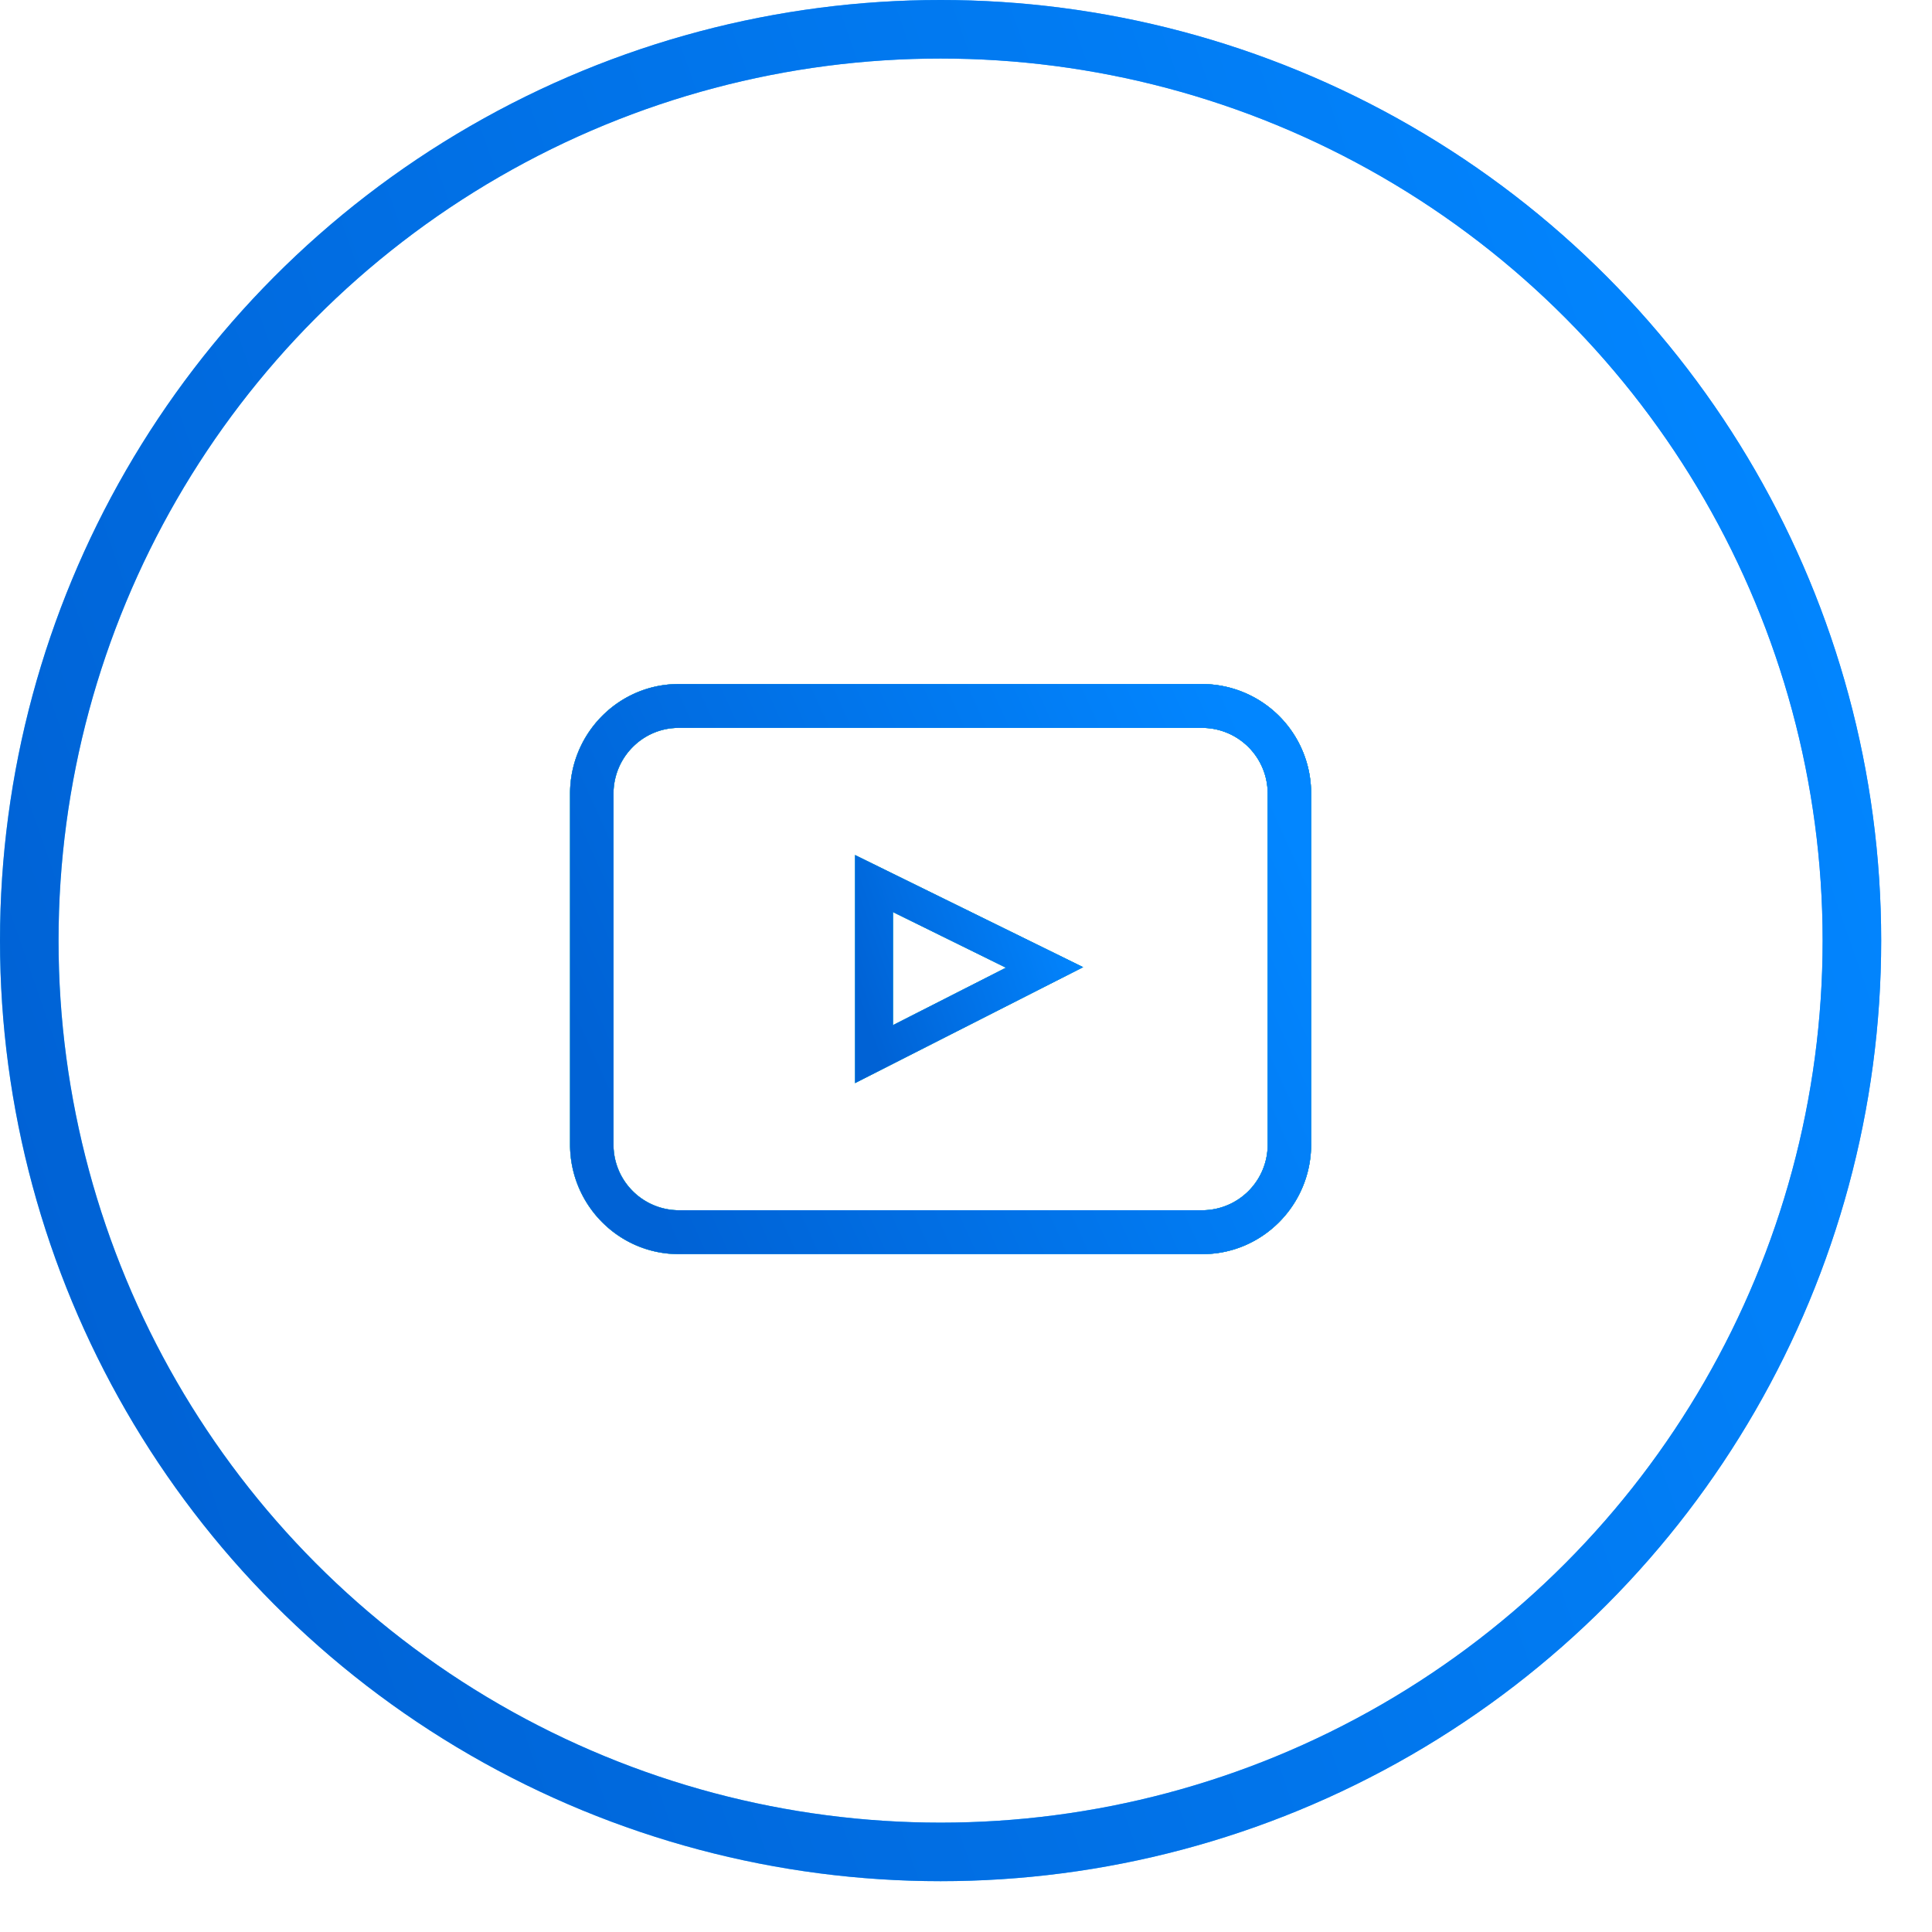
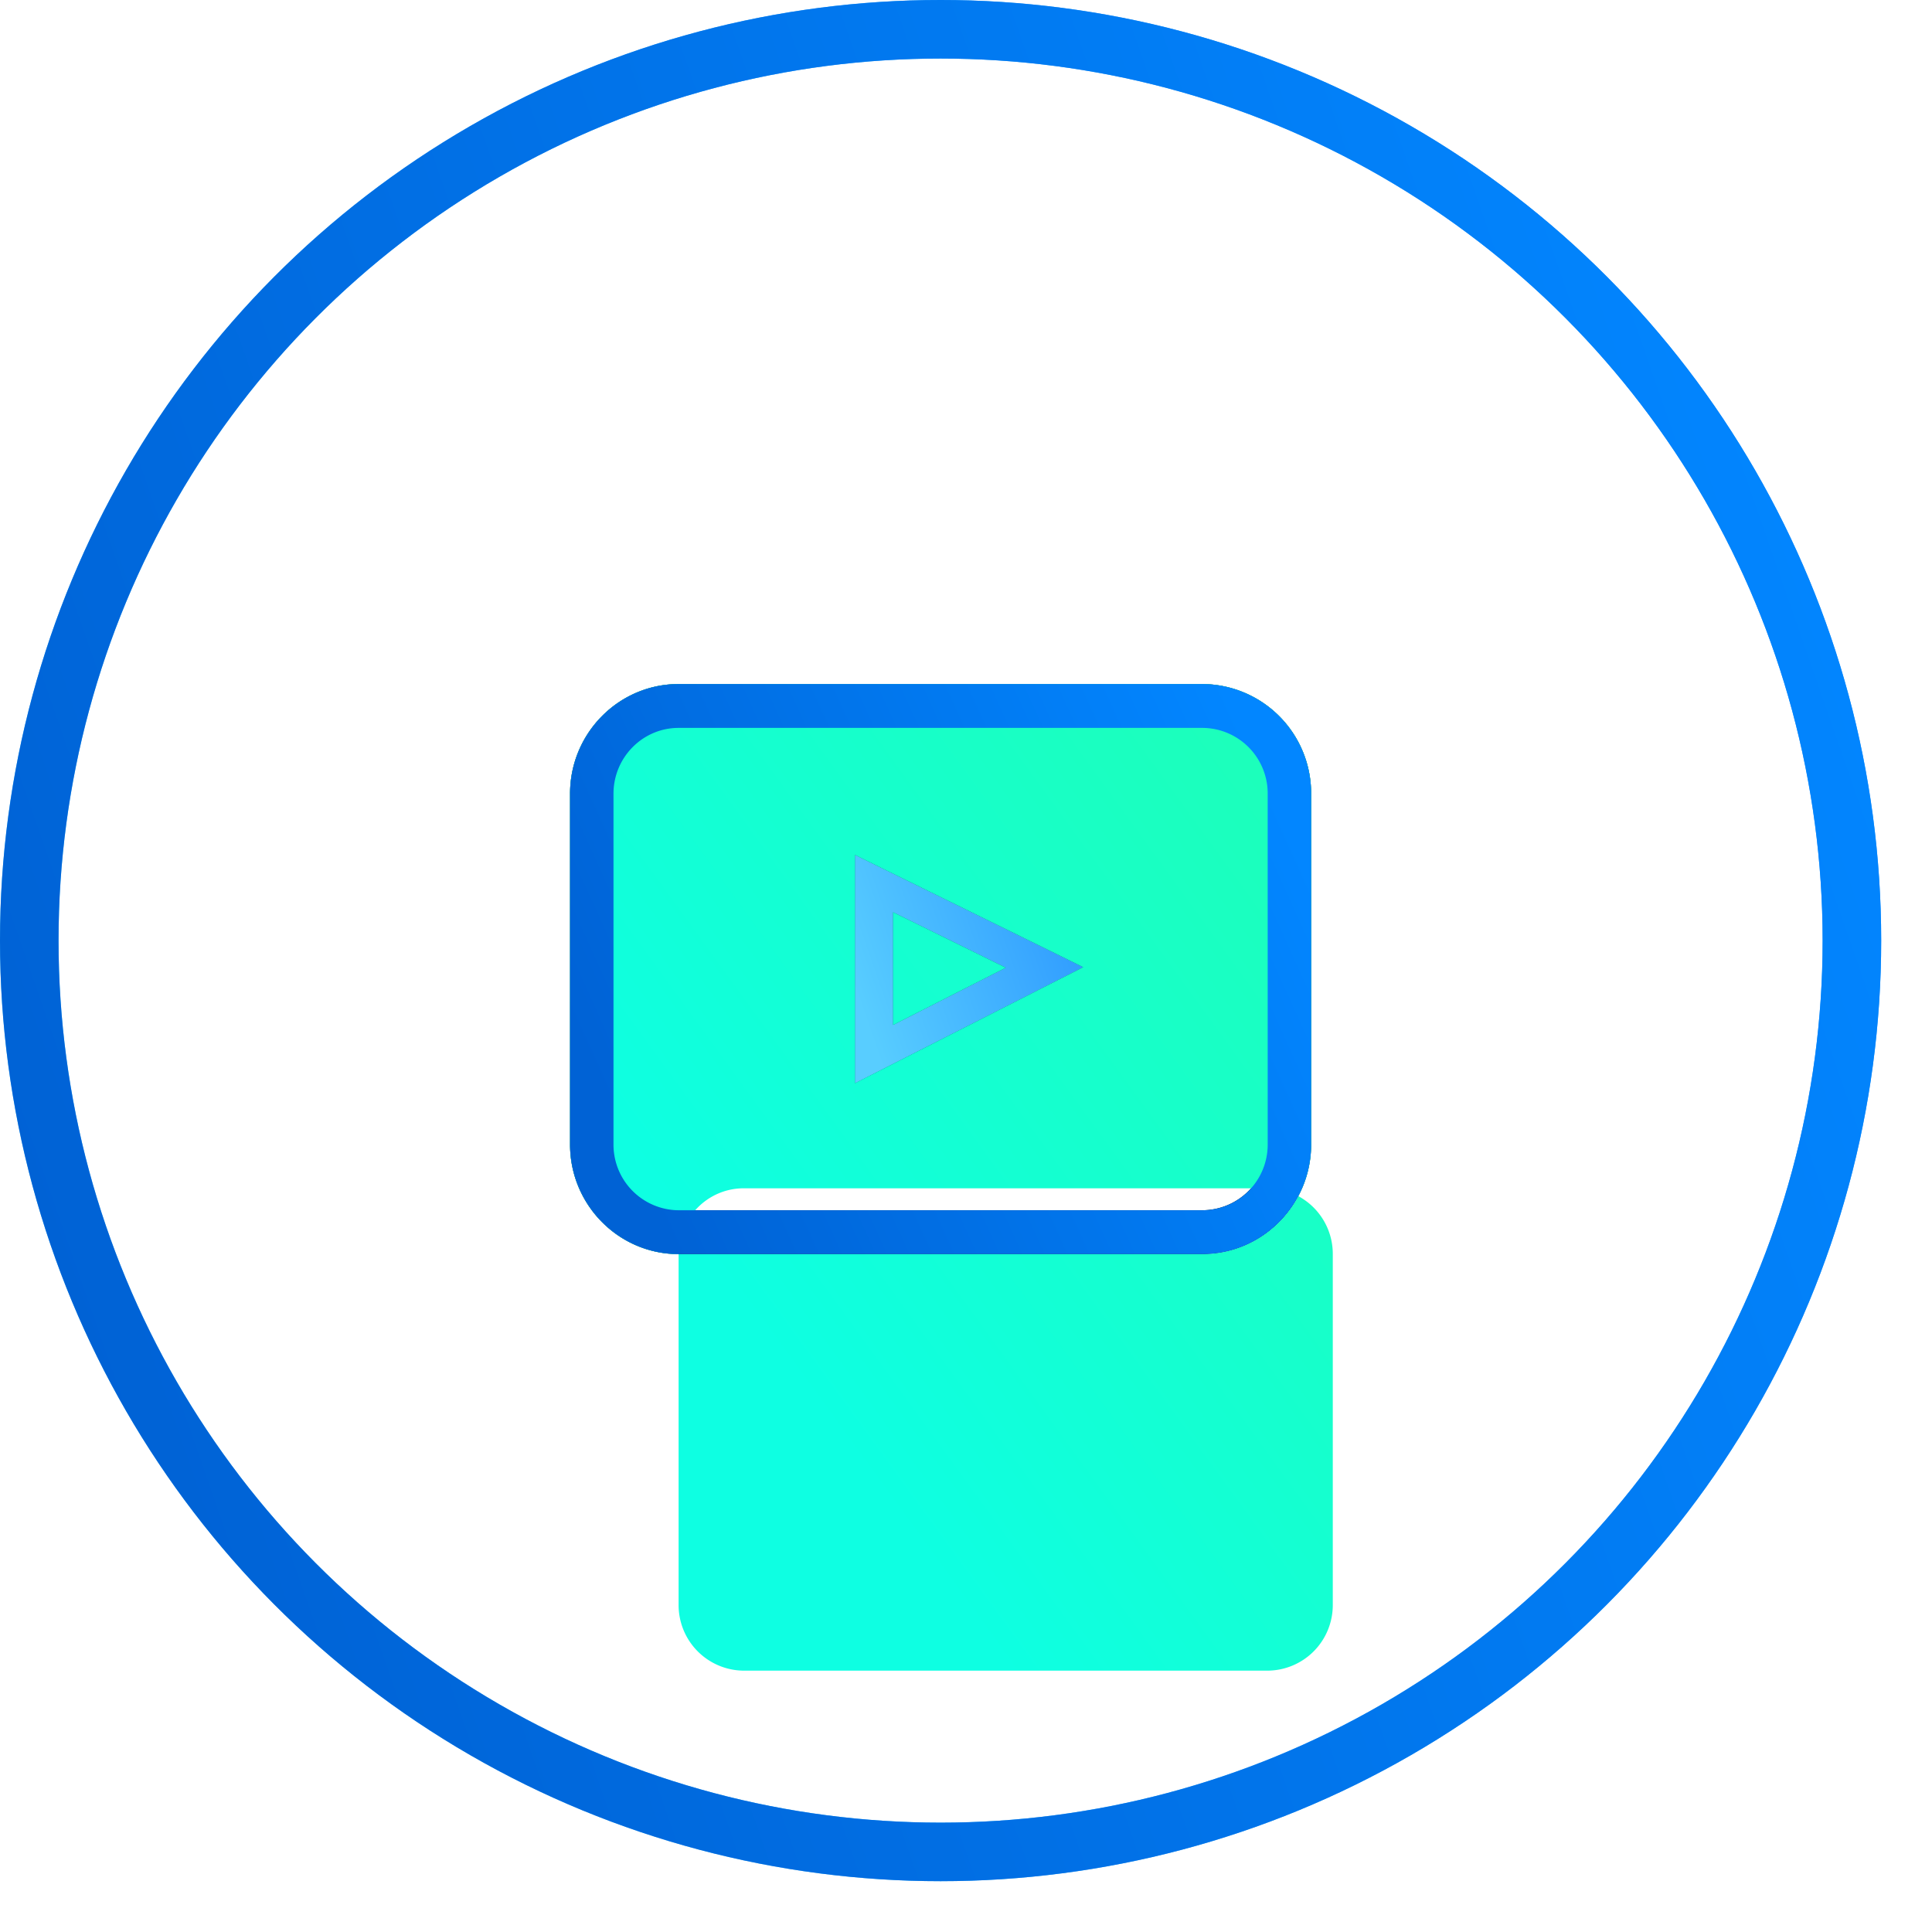
<svg xmlns="http://www.w3.org/2000/svg" width="33" height="33" fill="none">
  <path d="M11.591 21.421h8.95c1.022 0 1.854-.84 1.854-1.872v-5.992a1.866 1.866 0 0 0-1.854-1.873h-8.95c-1.022 0-1.854.84-1.854 1.873v5.992c0 1.032.832 1.872 1.854 1.872zm-1.112-7.864c0-.62.499-1.124 1.112-1.124h8.95a1.12 1.12 0 0 1 1.112 1.124v5.992a1.12 1.12 0 0 1-1.112 1.123h-8.95a1.12 1.12 0 0 1-1.112-1.123v-5.992z" fill="#000" />
-   <path d="M11.591 21.421h8.95c1.022 0 1.854-.84 1.854-1.872v-5.992a1.866 1.866 0 0 0-1.854-1.873h-8.95c-1.022 0-1.854.84-1.854 1.873v5.992c0 1.032.832 1.872 1.854 1.872zm-1.112-7.864c0-.62.499-1.124 1.112-1.124h8.95a1.12 1.12 0 0 1 1.112 1.124v5.992a1.12 1.12 0 0 1-1.112 1.123h-8.95a1.12 1.12 0 0 1-1.112-1.123v-5.992z" fill="url(#paint0_linear)" />
-   <path d="M11.591 21.421h8.95c1.022 0 1.854-.84 1.854-1.872v-5.992a1.866 1.866 0 0 0-1.854-1.873h-8.95c-1.022 0-1.854.84-1.854 1.873v5.992c0 1.032.832 1.872 1.854 1.872zm-1.112-7.864c0-.62.499-1.124 1.112-1.124h8.95a1.12 1.12 0 0 1 1.112 1.124v5.992a1.12 1.12 0 0 1-1.112 1.123h-8.95a1.12 1.12 0 0 1-1.112-1.123v-5.992z" fill="url(#paint1_linear)" />
+   <path d="M11.591 21.421h8.95c1.022 0 1.854-.84 1.854-1.872v-5.992a1.866 1.866 0 0 0-1.854-1.873h-8.95c-1.022 0-1.854.84-1.854 1.873v5.992c0 1.032.832 1.872 1.854 1.872zc0-.62.499-1.124 1.112-1.124h8.95a1.12 1.12 0 0 1 1.112 1.124v5.992a1.12 1.12 0 0 1-1.112 1.123h-8.95a1.12 1.12 0 0 1-1.112-1.123v-5.992z" fill="url(#paint0_linear)" />
  <path d="M11.591 21.421h8.95c1.022 0 1.854-.84 1.854-1.872v-5.992a1.866 1.866 0 0 0-1.854-1.873h-8.95c-1.022 0-1.854.84-1.854 1.873v5.992c0 1.032.832 1.872 1.854 1.872zm-1.112-7.864c0-.62.499-1.124 1.112-1.124h8.95a1.12 1.12 0 0 1 1.112 1.124v5.992a1.12 1.12 0 0 1-1.112 1.123h-8.95a1.12 1.12 0 0 1-1.112-1.123v-5.992z" fill="url(#paint2_linear)" />
  <path d="M14.605 14.605V18.5l3.895-1.98-3.895-1.915zm.648.974l1.93.95-1.93.981v-1.93z" fill="#000" />
  <path d="M14.605 14.605V18.5l3.895-1.98-3.895-1.915zm.648.974l1.93.95-1.93.981v-1.93z" fill="url(#paint3_linear)" />
  <path d="M14.605 14.605V18.5l3.895-1.98-3.895-1.915zm.648.974l1.93.95-1.93.981v-1.93z" fill="url(#paint4_linear)" />
-   <path d="M14.605 14.605V18.5l3.895-1.98-3.895-1.915zm.648.974l1.93.95-1.93.981v-1.93z" fill="url(#paint5_linear)" />
  <circle cx="16.066" cy="16.066" r="15.566" stroke="url(#paint6_linear)" />
  <circle cx="16.066" cy="16.066" r="15.566" stroke="url(#paint7_linear)" />
  <defs>
    <linearGradient id="paint0_linear" x1="12.034" y1="21.421" x2="22.11" y2="14.1" gradientUnits="userSpaceOnUse">
      <stop stop-color="#0EFFE2" />
      <stop offset="1" stop-color="#1CFFBB" />
    </linearGradient>
    <linearGradient id="paint1_linear" x1="21.235" y1="12.329" x2="9.737" y2="17.531" gradientUnits="userSpaceOnUse">
      <stop stop-color="#2F9BFF" />
      <stop offset="1" stop-color="#58CDFF" />
    </linearGradient>
    <linearGradient id="paint2_linear" x1="21.235" y1="12.329" x2="9.737" y2="17.531" gradientUnits="userSpaceOnUse">
      <stop stop-color="#0286FF" />
      <stop offset="1" stop-color="#0062D5" />
    </linearGradient>
    <linearGradient id="paint3_linear" x1="15.312" y1="18.5" x2="18.922" y2="16.483" gradientUnits="userSpaceOnUse">
      <stop stop-color="#0EFFE2" />
      <stop offset="1" stop-color="#1CFFBB" />
    </linearGradient>
    <linearGradient id="paint4_linear" x1="18.143" y1="14.863" x2="14.342" y2="16.186" gradientUnits="userSpaceOnUse">
      <stop stop-color="#2F9BFF" />
      <stop offset="1" stop-color="#58CDFF" />
    </linearGradient>
    <linearGradient id="paint5_linear" x1="18.143" y1="14.863" x2="14.342" y2="16.186" gradientUnits="userSpaceOnUse">
      <stop stop-color="#0286FF" />
      <stop offset="1" stop-color="#0062D5" />
    </linearGradient>
    <linearGradient id="paint6_linear" x1="29.188" y1="2.129" x2="-2.174" y2="13.042" gradientUnits="userSpaceOnUse">
      <stop stop-color="#2F9BFF" />
      <stop offset="1" stop-color="#58CDFF" />
    </linearGradient>
    <linearGradient id="paint7_linear" x1="29.188" y1="2.129" x2="-2.174" y2="13.042" gradientUnits="userSpaceOnUse">
      <stop stop-color="#0286FF" />
      <stop offset="1" stop-color="#0062D5" />
    </linearGradient>
  </defs>
</svg>